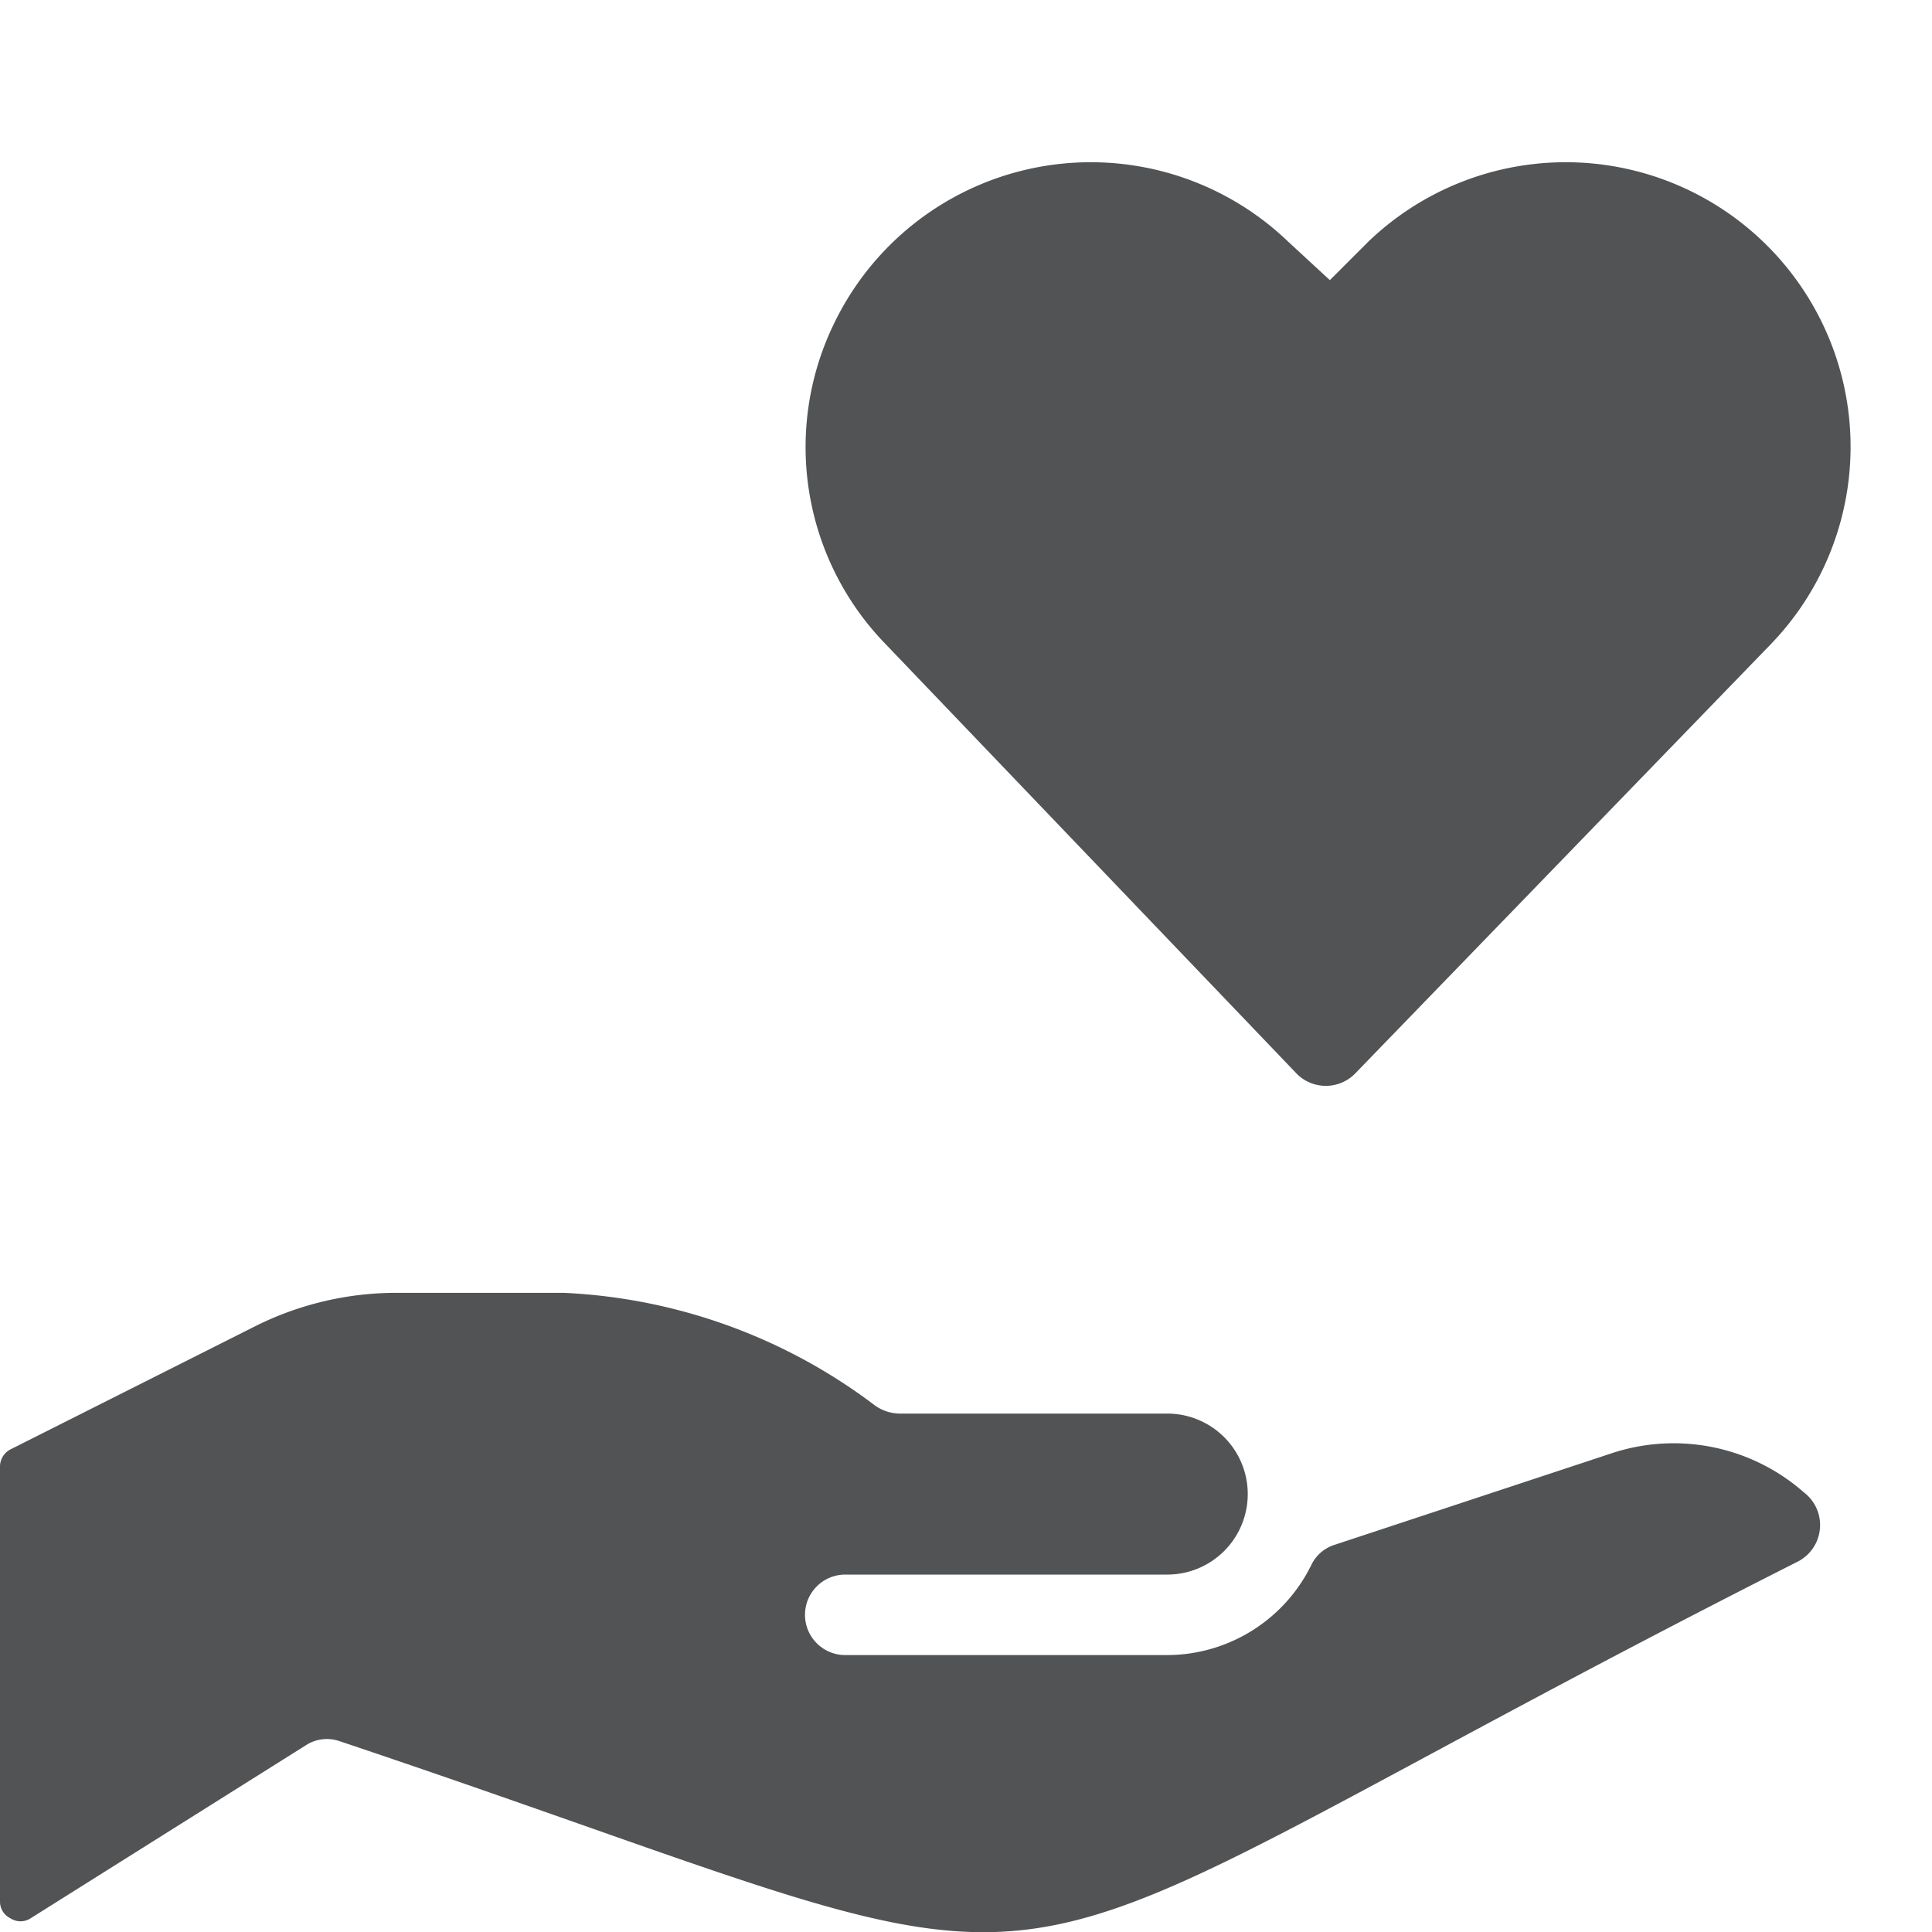
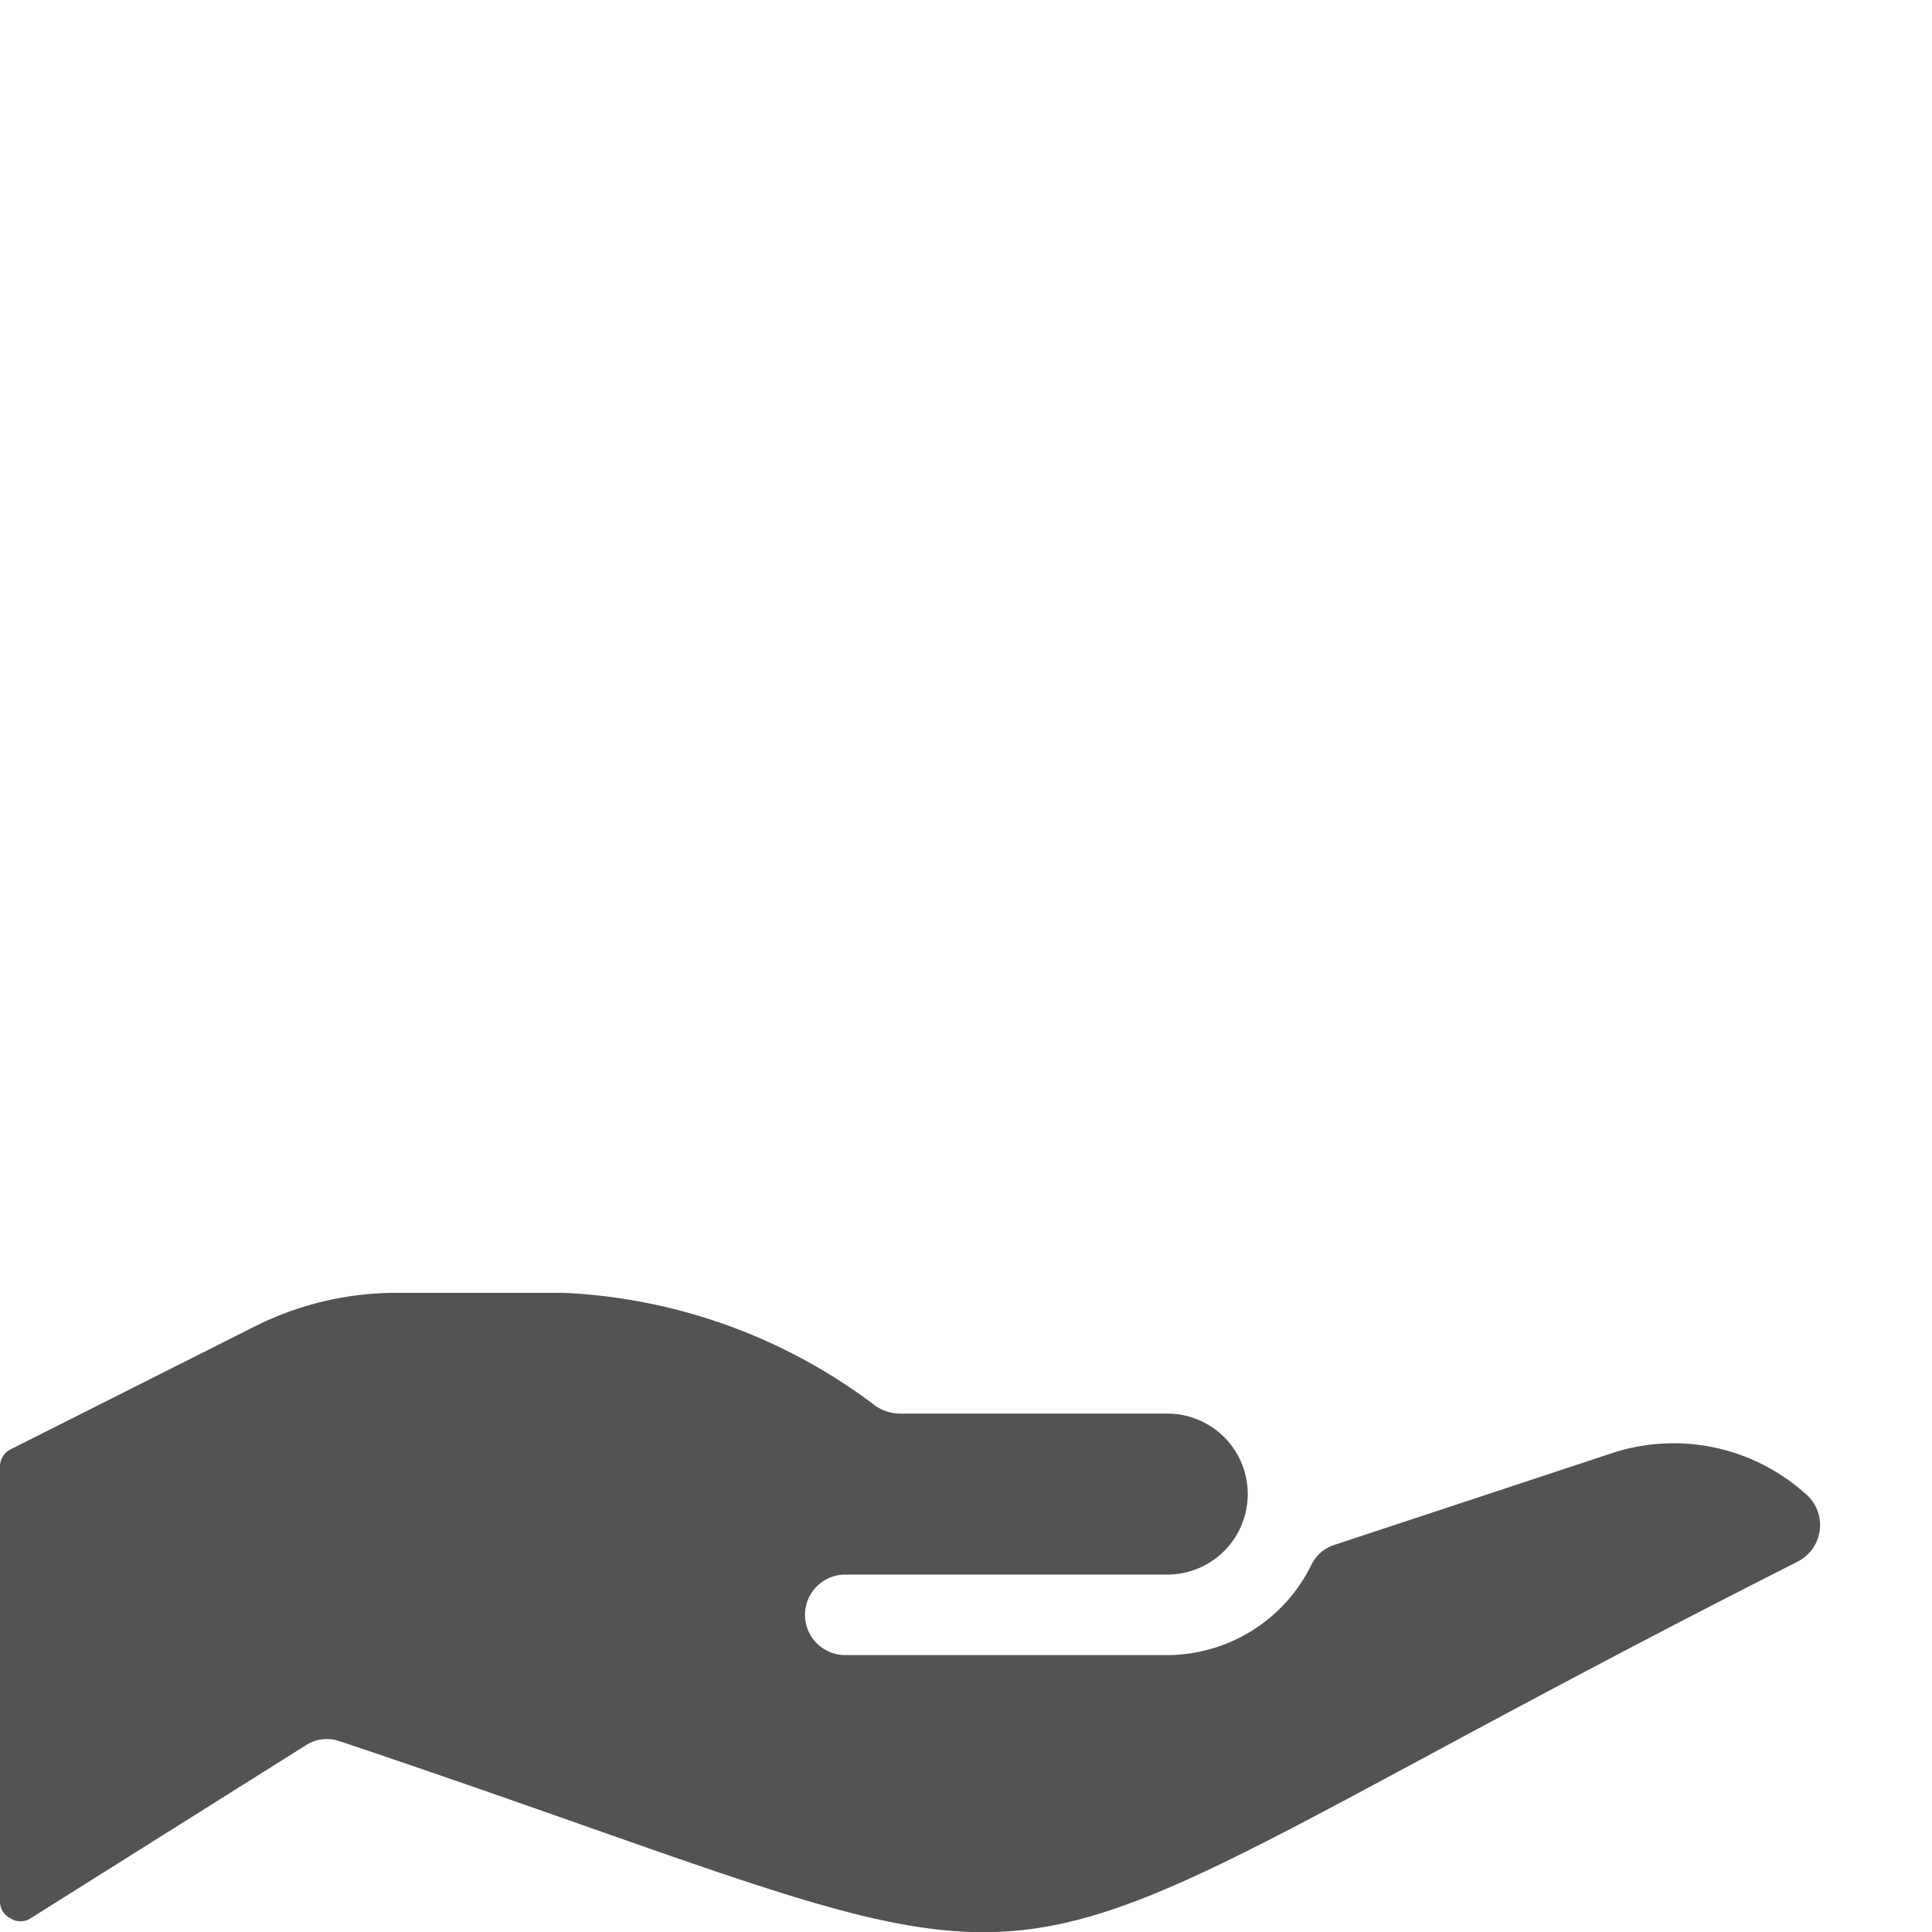
<svg xmlns="http://www.w3.org/2000/svg" viewBox="0 0 24 24" id="Donation-Charity-Hand-Receive-Heart-1--Streamline-Ultimate" height="24" width="24">
  <desc>
    Donation Charity Hand Receive Heart 1 Streamline Icon: https://streamlinehq.com
  </desc>
  <g>
-     <path d="M22.63 4A3.54 3.54 0 0 0 17 3l-0.48 0.48L16 3a3.54 3.54 0 0 0 -5.63 1A3.51 3.51 0 0 0 11 8l5.11 5.34a0.51 0.51 0 0 0 0.72 0L22 8a3.53 3.53 0 0 0 0.63 -4Z" fill="#515354" stroke-width="1" />
    <path d="M4.94 16.06a3.92 3.92 0 0 0 -1.78 0.42L0.14 18a0.24 0.24 0 0 0 -0.14 0.22v5.4a0.23 0.23 0 0 0 0.13 0.21 0.23 0.23 0 0 0 0.25 0l3.42 -2.15a0.48 0.48 0 0 1 0.42 -0.05c10.26 3.44 6.78 3.5 18.11 -2.23a0.51 0.51 0 0 0 0.08 -0.86 2.45 2.45 0 0 0 -2.41 -0.48l-3.42 1.13a0.48 0.48 0 0 0 -0.29 0.25 2 2 0 0 1 -1.79 1.12h-4a0.5 0.5 0 0 1 -0.5 -0.5 0.5 0.5 0 0 1 0.5 -0.5h4a1 1 0 1 0 0 -2h-3.33a0.54 0.54 0 0 1 -0.3 -0.1A6.92 6.92 0 0 0 7 16.06Z" fill="#515354" stroke-width="1" />
  </g>
</svg>